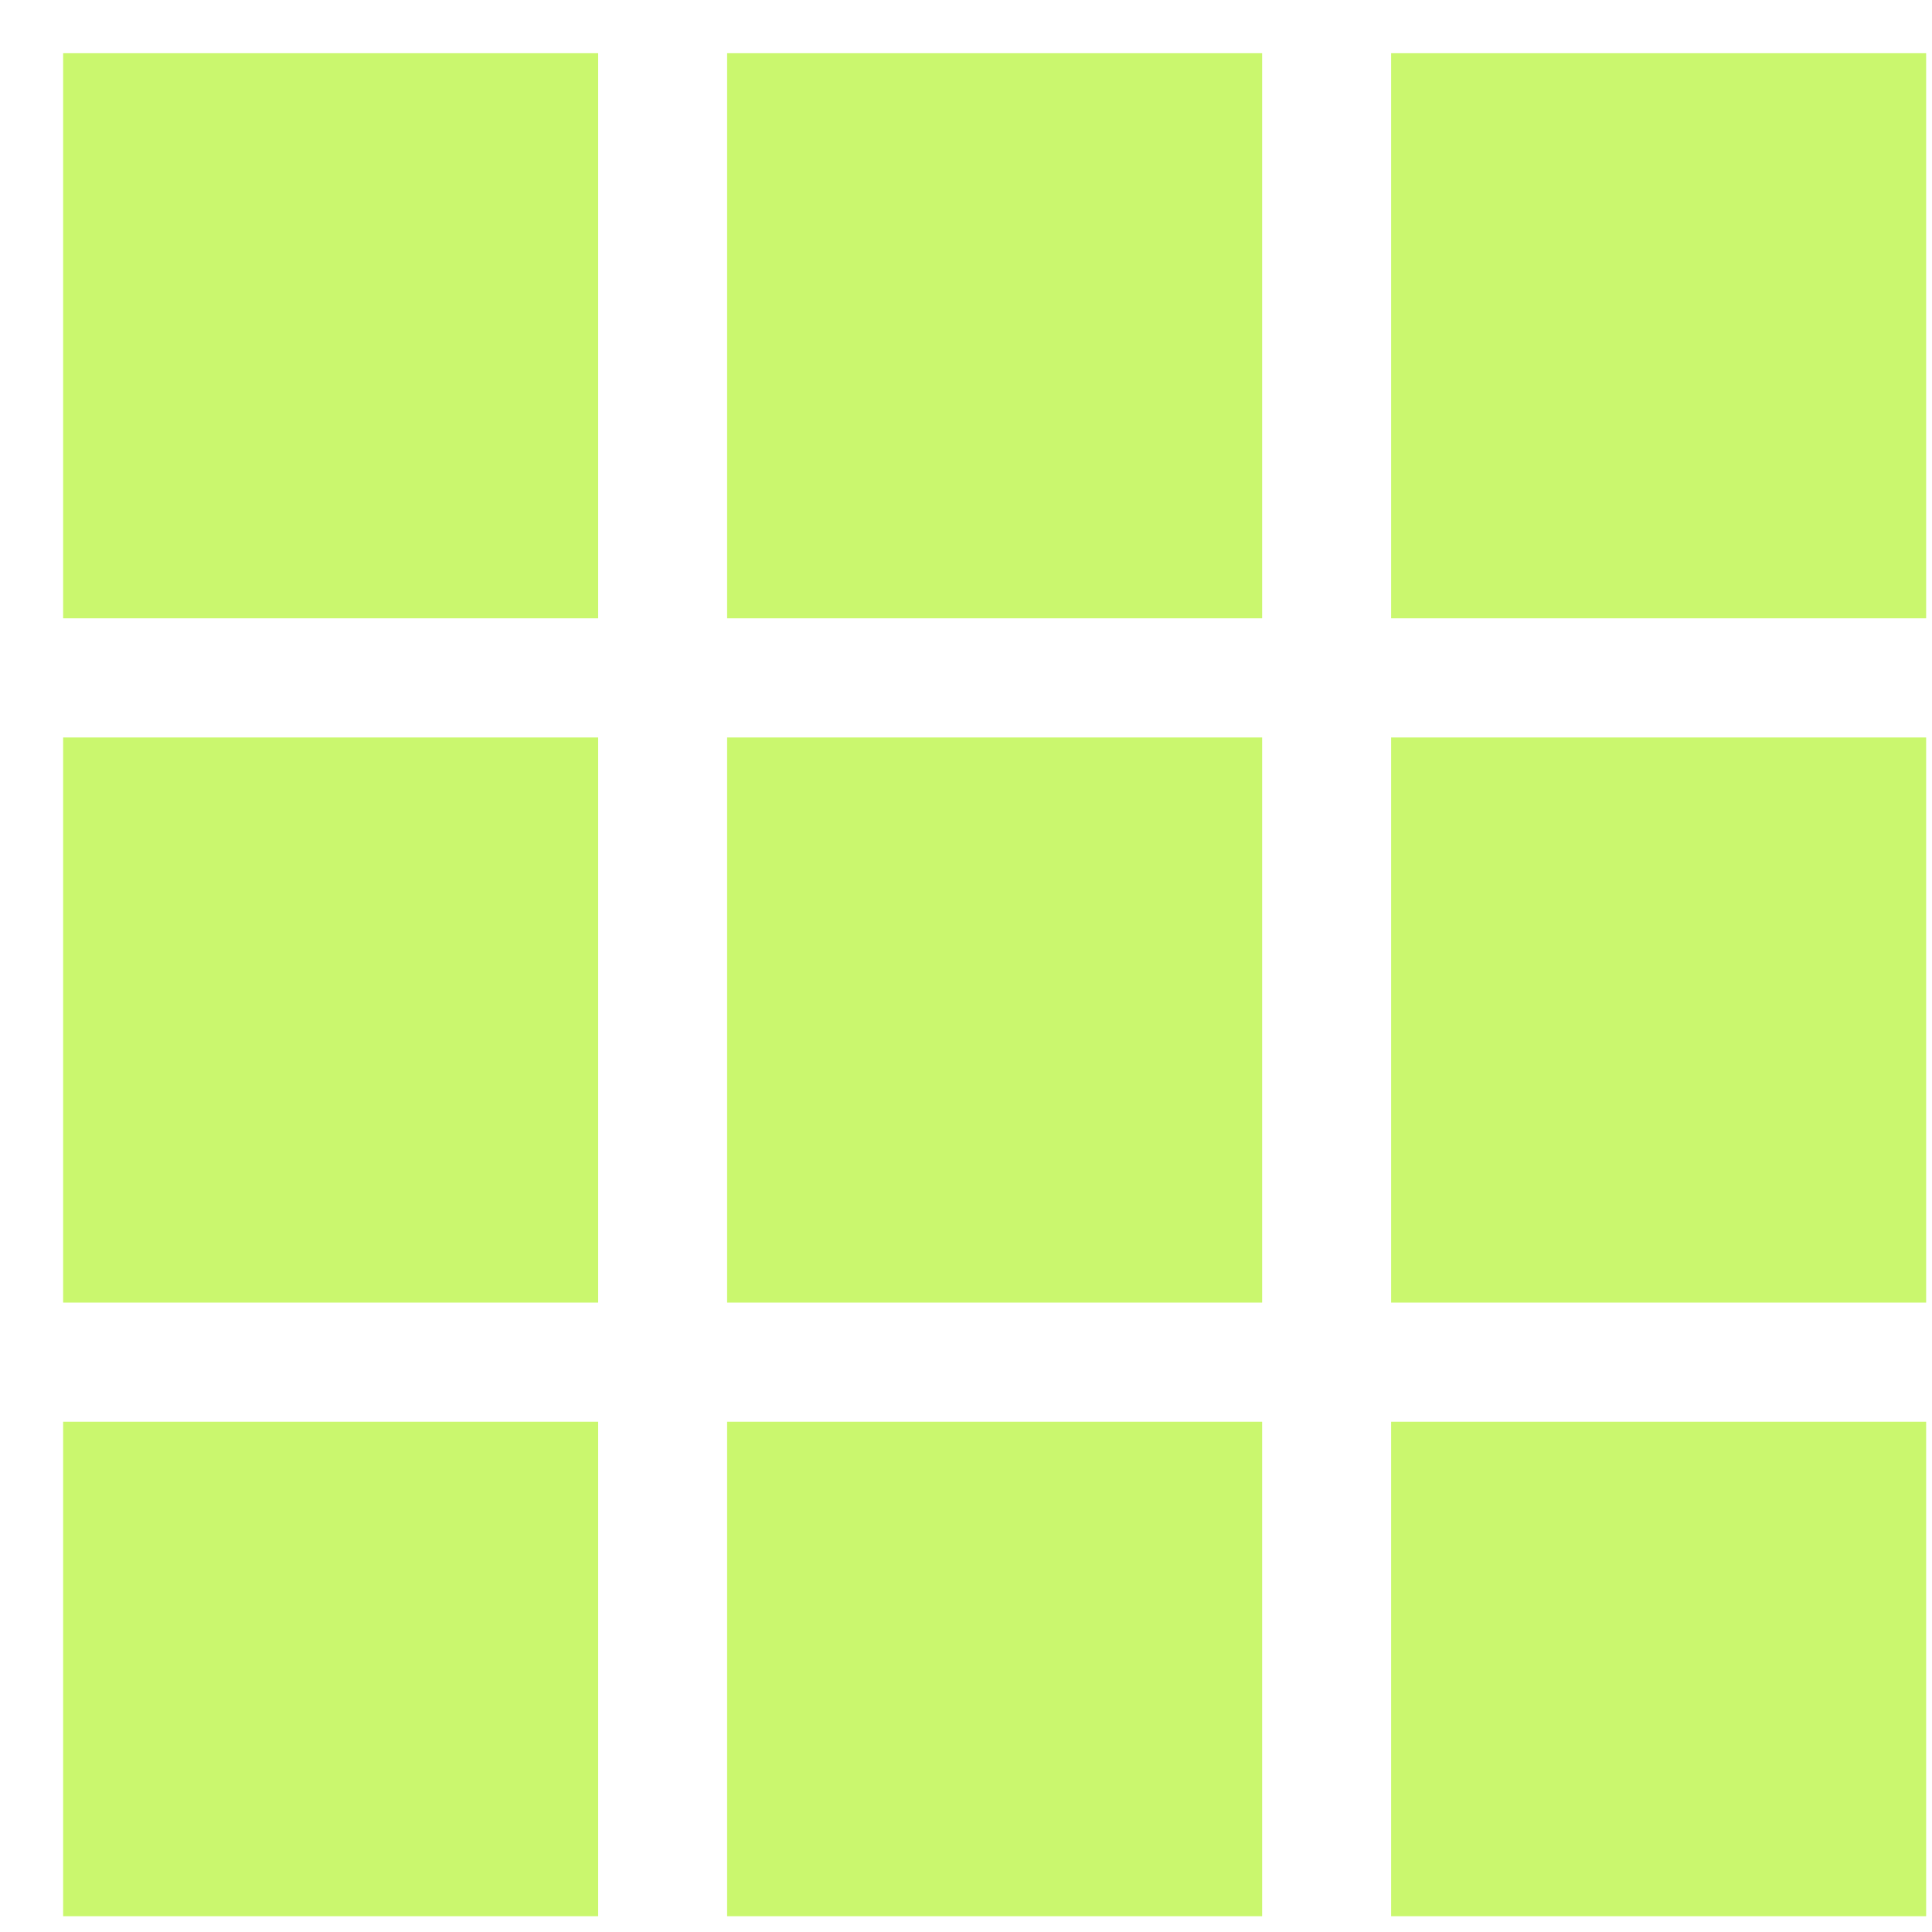
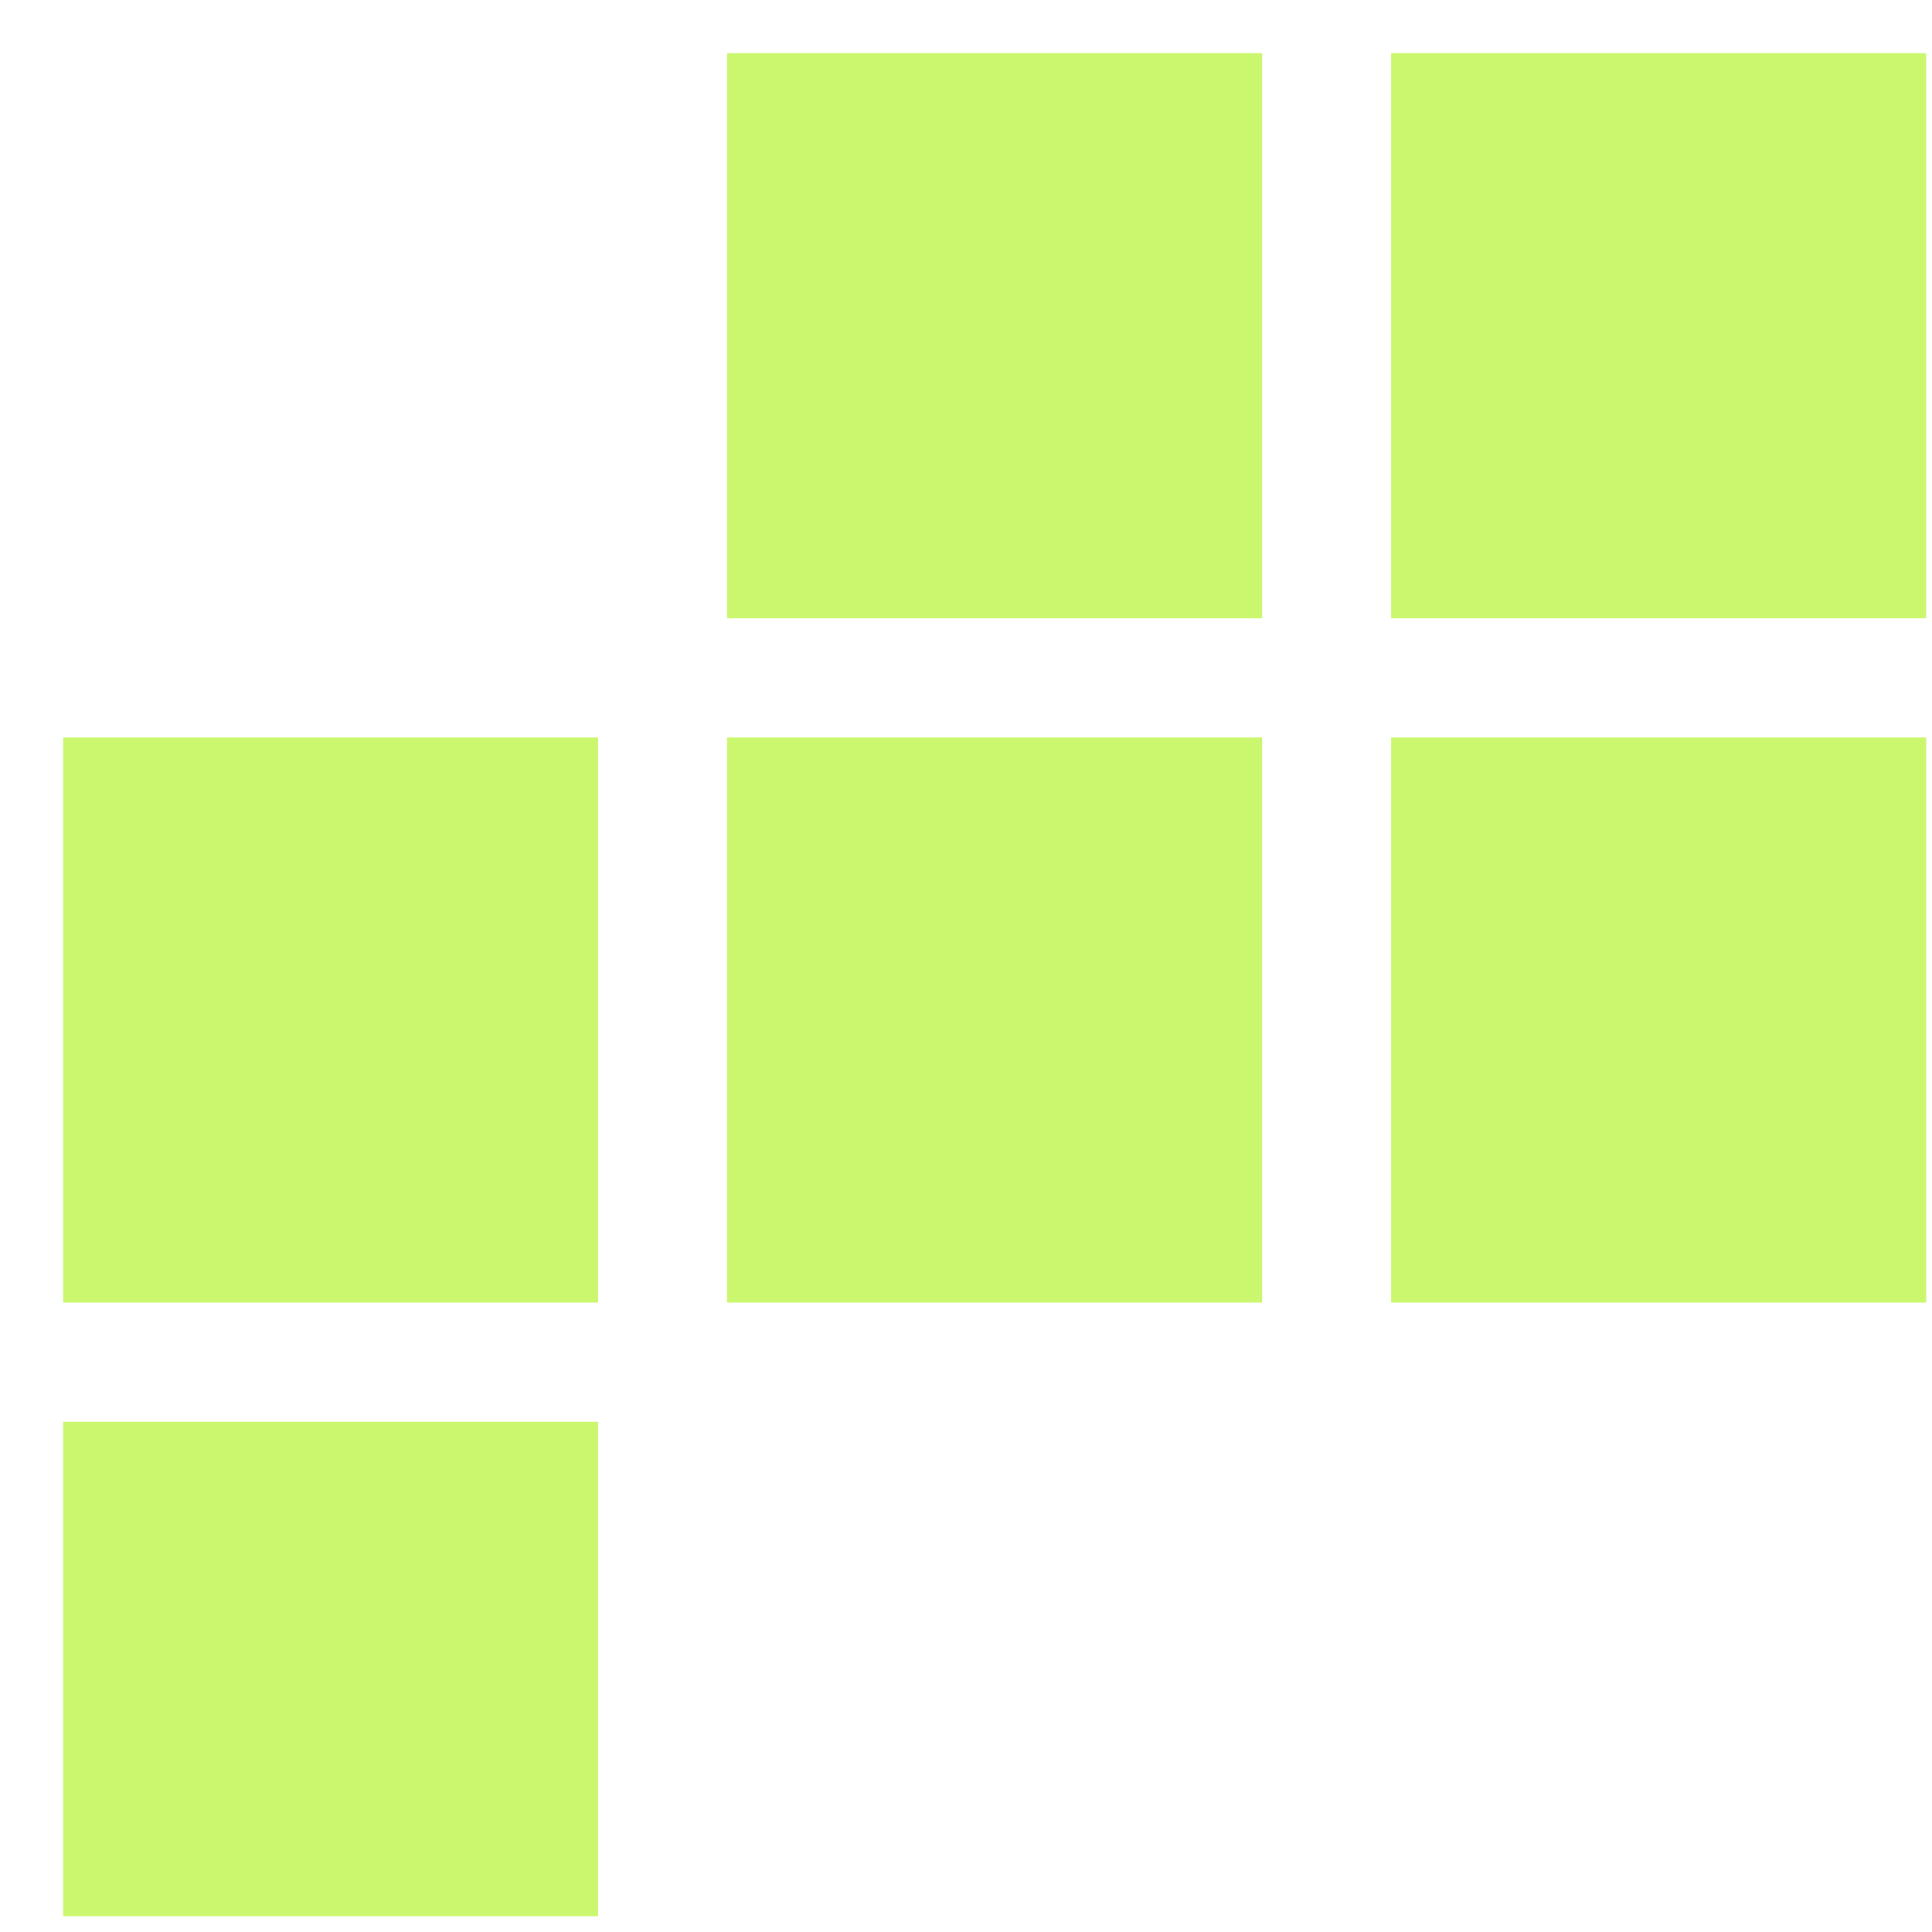
<svg xmlns="http://www.w3.org/2000/svg" width="28" height="28" viewBox="0 0 28 28" fill="none">
-   <path d="M0.915 0.771H8.669V8.961H0.915V0.771Z" fill="#CAF76E" />
  <path d="M10.538 0.771H18.292V8.961H10.538V0.771Z" fill="#CAF76E" />
  <path d="M20.161 0.771H27.915V8.961H20.161V0.771Z" fill="#CAF76E" />
  <path d="M0.915 10.688H8.669V18.878H0.915V10.688Z" fill="#CAF76E" />
  <path d="M10.538 10.688H18.292V18.878H10.538V10.688Z" fill="#CAF76E" />
  <path d="M20.161 10.688H27.915V18.878H20.161V10.688Z" fill="#CAF76E" />
-   <path d="M0.915 20.605H8.669V27.771H0.915V20.605Z" fill="#CAF76E" />
-   <path d="M10.538 20.605H18.292V27.771H10.538V20.605Z" fill="#CAF76E" />
-   <path d="M20.161 20.605H27.915V27.771H20.161V20.605Z" fill="#CAF76E" />
+   <path d="M0.915 20.605H8.669V27.771H0.915Z" fill="#CAF76E" />
</svg>